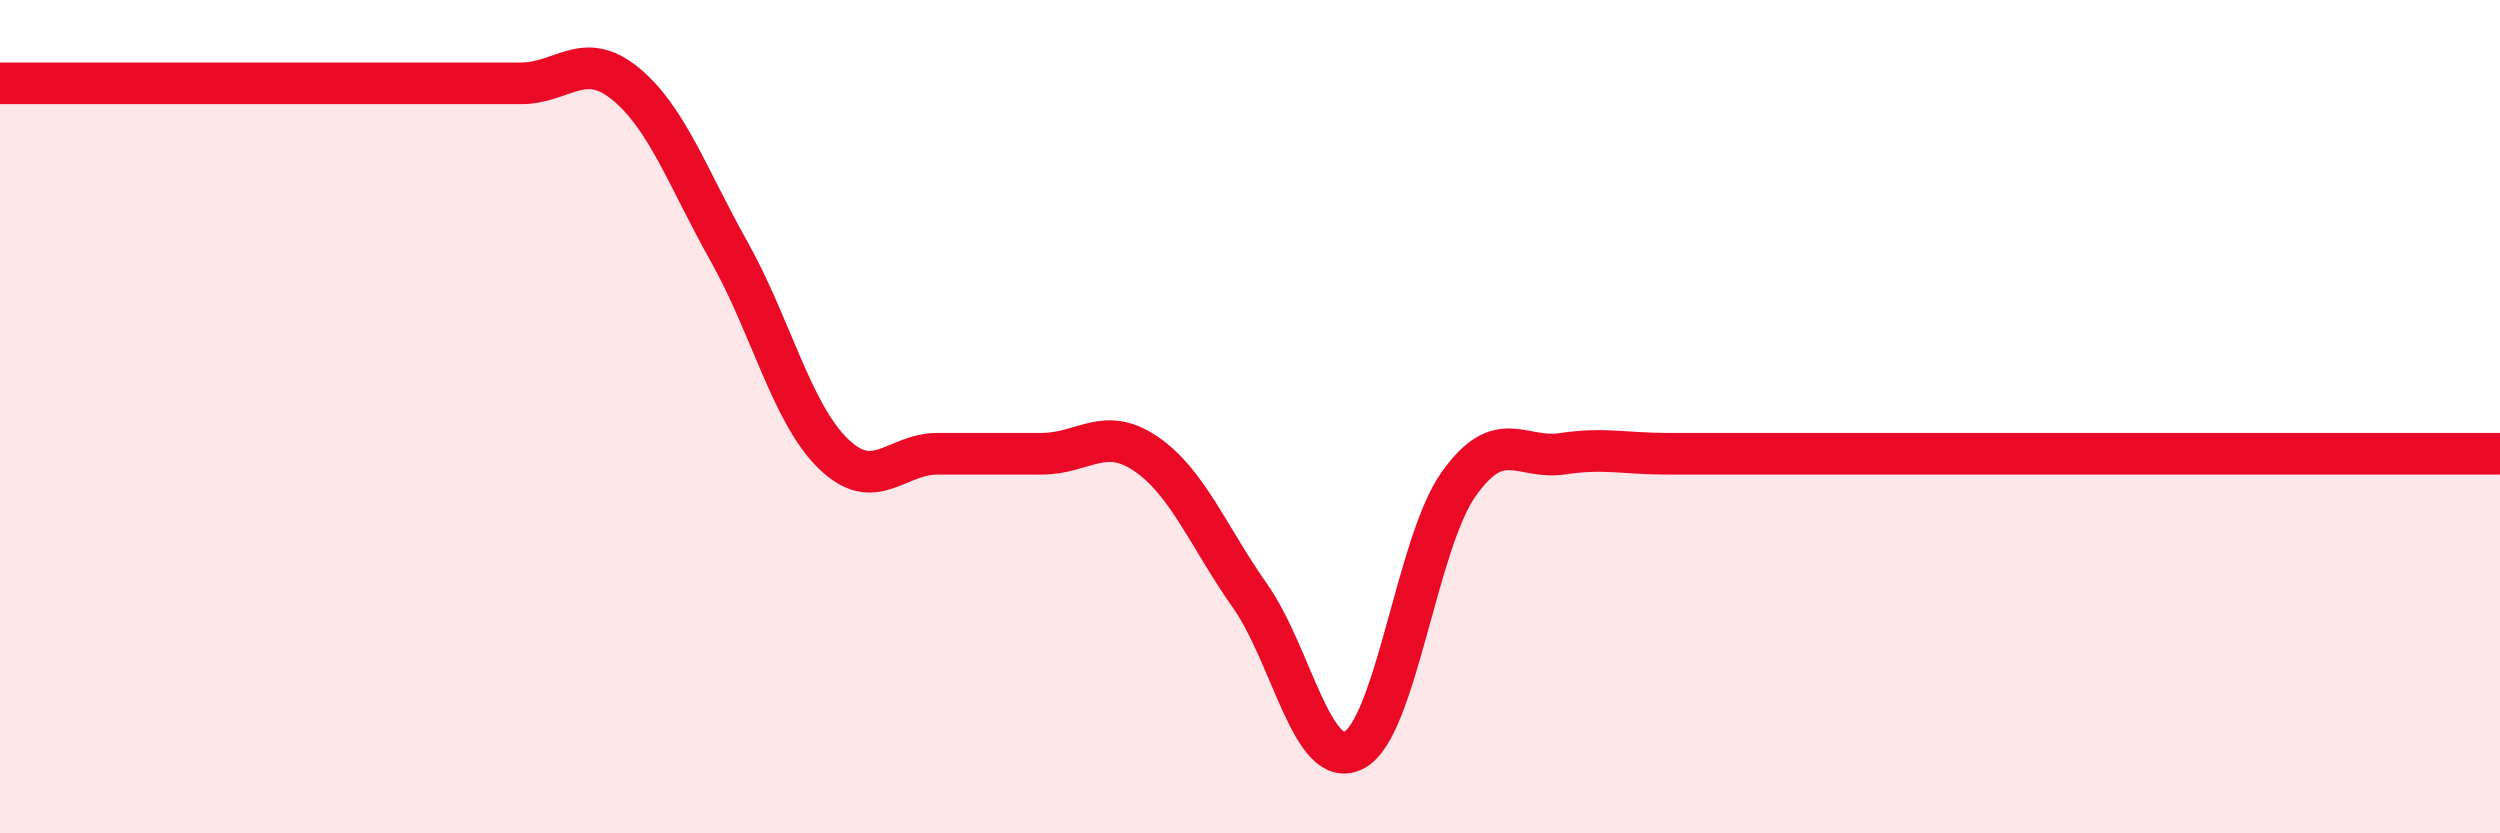
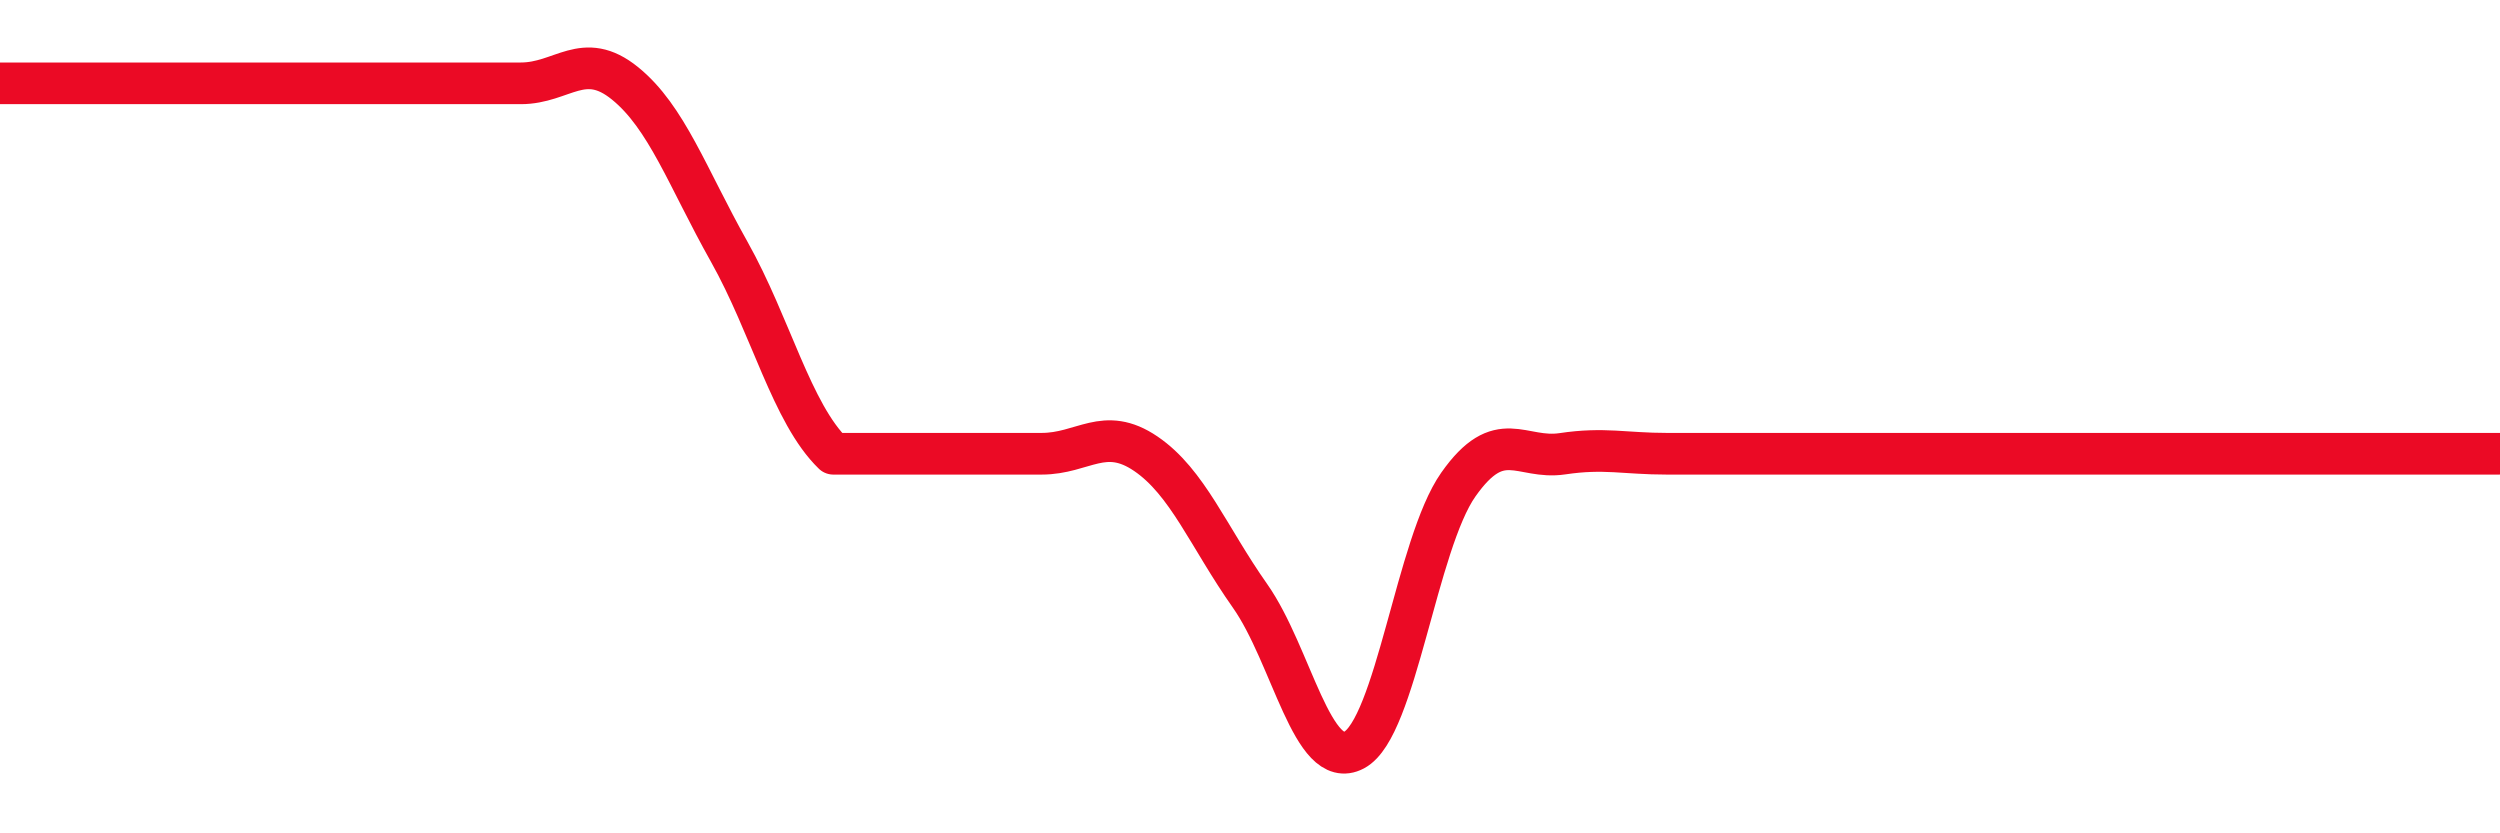
<svg xmlns="http://www.w3.org/2000/svg" width="60" height="20" viewBox="0 0 60 20">
-   <path d="M 0,2 C 0.5,2 1.5,2 2.5,2 C 3.5,2 4,2 5,2 C 6,2 6.5,2 7.5,2 C 8.5,2 9,2 10,2 C 11,2 11.5,2 12.5,2 C 13.5,2 14,1.19 15,2 C 16,2.81 16.5,4.26 17.5,6.04 C 18.5,7.82 19,9.92 20,10.89 C 21,11.86 21.5,10.89 22.5,10.89 C 23.5,10.89 24,10.89 25,10.89 C 26,10.89 26.5,10.21 27.5,10.89 C 28.5,11.57 29,12.88 30,14.3 C 31,15.72 31.5,18.53 32.5,18 C 33.5,17.47 34,13.05 35,11.63 C 36,10.21 36.5,11.04 37.5,10.89 C 38.5,10.74 39,10.89 40,10.89 C 41,10.89 41.5,10.89 42.5,10.89 C 43.5,10.89 44,10.89 45,10.89 C 46,10.89 46.5,10.89 47.5,10.89 C 48.5,10.89 49,10.89 50,10.89 C 51,10.89 51.5,10.89 52.5,10.89 C 53.5,10.89 53.5,10.89 55,10.89 C 56.5,10.89 59,10.89 60,10.89L60 20L0 20Z" fill="#EB0A25" opacity="0.1" stroke-linecap="round" stroke-linejoin="round" />
-   <path d="M 0,2 C 0.5,2 1.5,2 2.5,2 C 3.5,2 4,2 5,2 C 6,2 6.5,2 7.5,2 C 8.5,2 9,2 10,2 C 11,2 11.5,2 12.5,2 C 13.5,2 14,1.19 15,2 C 16,2.81 16.5,4.26 17.5,6.04 C 18.5,7.82 19,9.92 20,10.89 C 21,11.86 21.5,10.89 22.5,10.89 C 23.5,10.89 24,10.89 25,10.89 C 26,10.89 26.5,10.21 27.5,10.89 C 28.5,11.57 29,12.88 30,14.3 C 31,15.72 31.5,18.53 32.5,18 C 33.5,17.47 34,13.05 35,11.63 C 36,10.21 36.5,11.04 37.5,10.89 C 38.5,10.74 39,10.89 40,10.89 C 41,10.89 41.5,10.89 42.5,10.89 C 43.5,10.89 44,10.89 45,10.89 C 46,10.89 46.5,10.89 47.5,10.89 C 48.5,10.89 49,10.89 50,10.89 C 51,10.89 51.5,10.89 52.5,10.89 C 53.5,10.89 53.5,10.89 55,10.89 C 56.5,10.89 59,10.89 60,10.89" stroke="#EB0A25" stroke-width="1" fill="none" stroke-linecap="round" stroke-linejoin="round" />
+   <path d="M 0,2 C 0.5,2 1.5,2 2.5,2 C 3.5,2 4,2 5,2 C 6,2 6.5,2 7.5,2 C 8.5,2 9,2 10,2 C 11,2 11.5,2 12.5,2 C 13.5,2 14,1.19 15,2 C 16,2.81 16.5,4.26 17.5,6.04 C 18.5,7.82 19,9.92 20,10.89 C 23.5,10.89 24,10.89 25,10.89 C 26,10.89 26.5,10.21 27.5,10.89 C 28.5,11.57 29,12.88 30,14.3 C 31,15.72 31.5,18.53 32.5,18 C 33.5,17.47 34,13.05 35,11.63 C 36,10.21 36.5,11.04 37.5,10.89 C 38.5,10.74 39,10.89 40,10.89 C 41,10.89 41.5,10.89 42.5,10.89 C 43.5,10.89 44,10.89 45,10.89 C 46,10.89 46.5,10.89 47.5,10.89 C 48.5,10.89 49,10.89 50,10.89 C 51,10.89 51.5,10.89 52.5,10.89 C 53.5,10.89 53.5,10.89 55,10.89 C 56.5,10.89 59,10.89 60,10.89" stroke="#EB0A25" stroke-width="1" fill="none" stroke-linecap="round" stroke-linejoin="round" />
</svg>